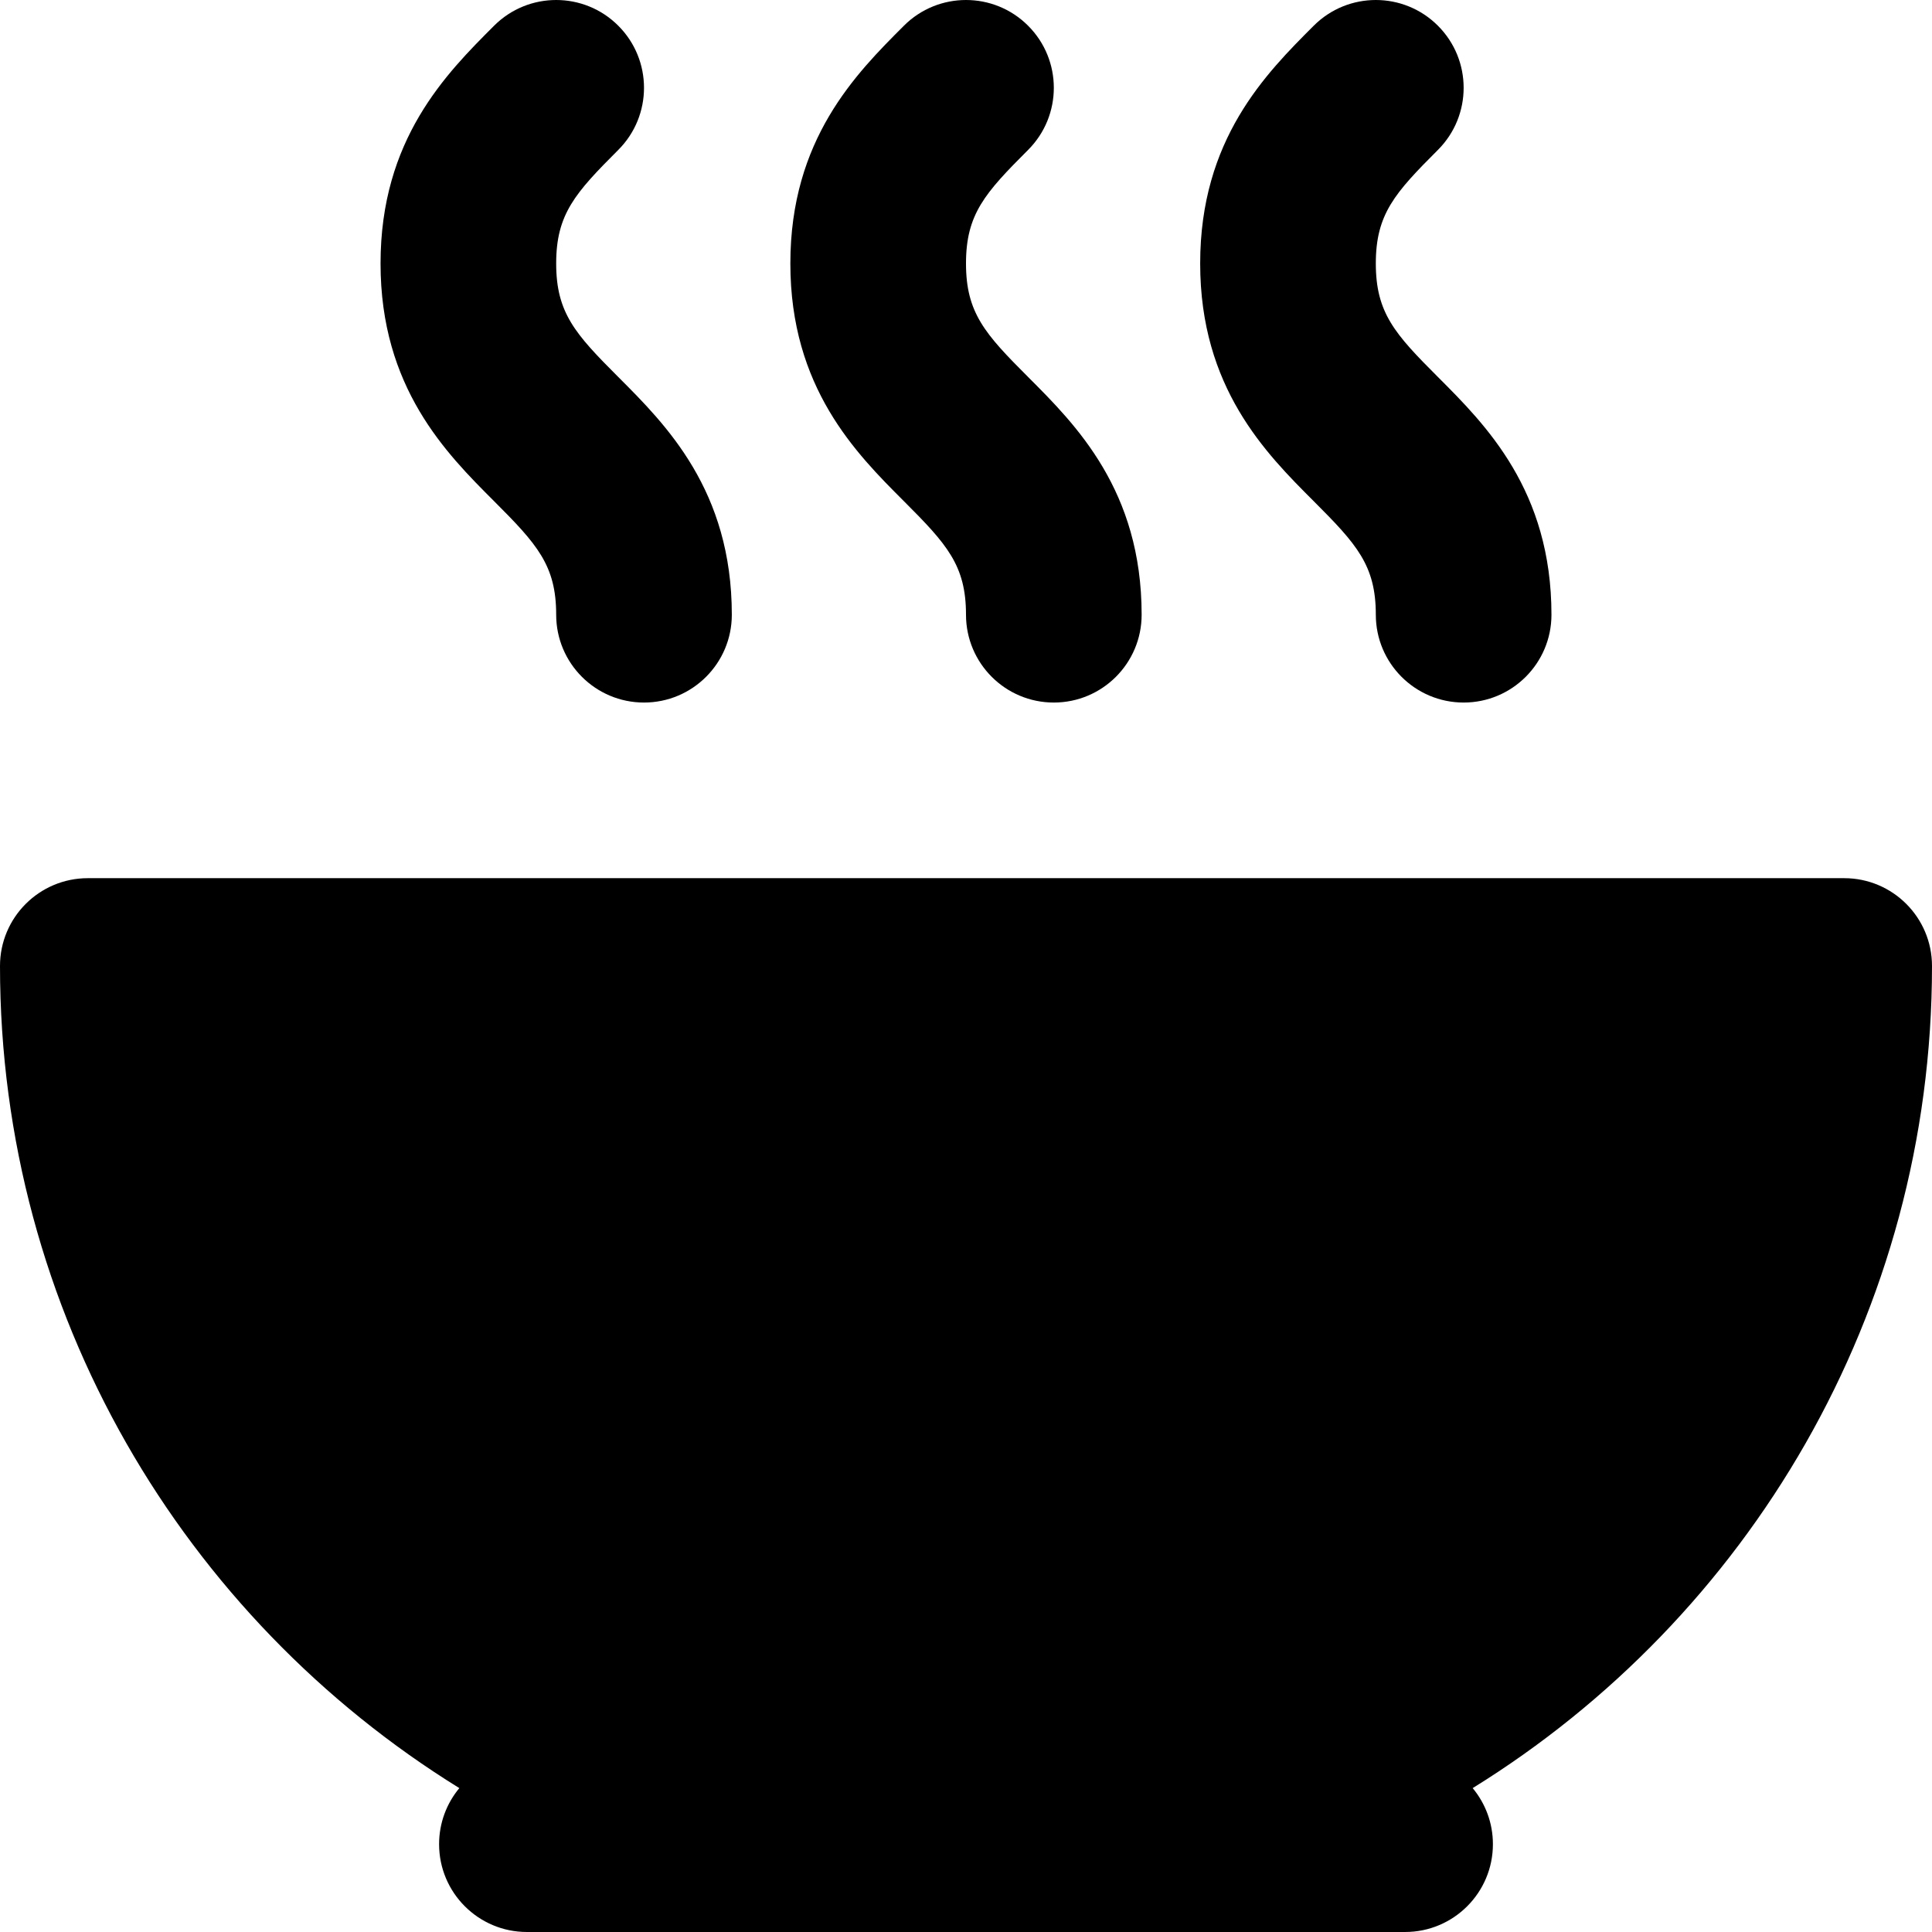
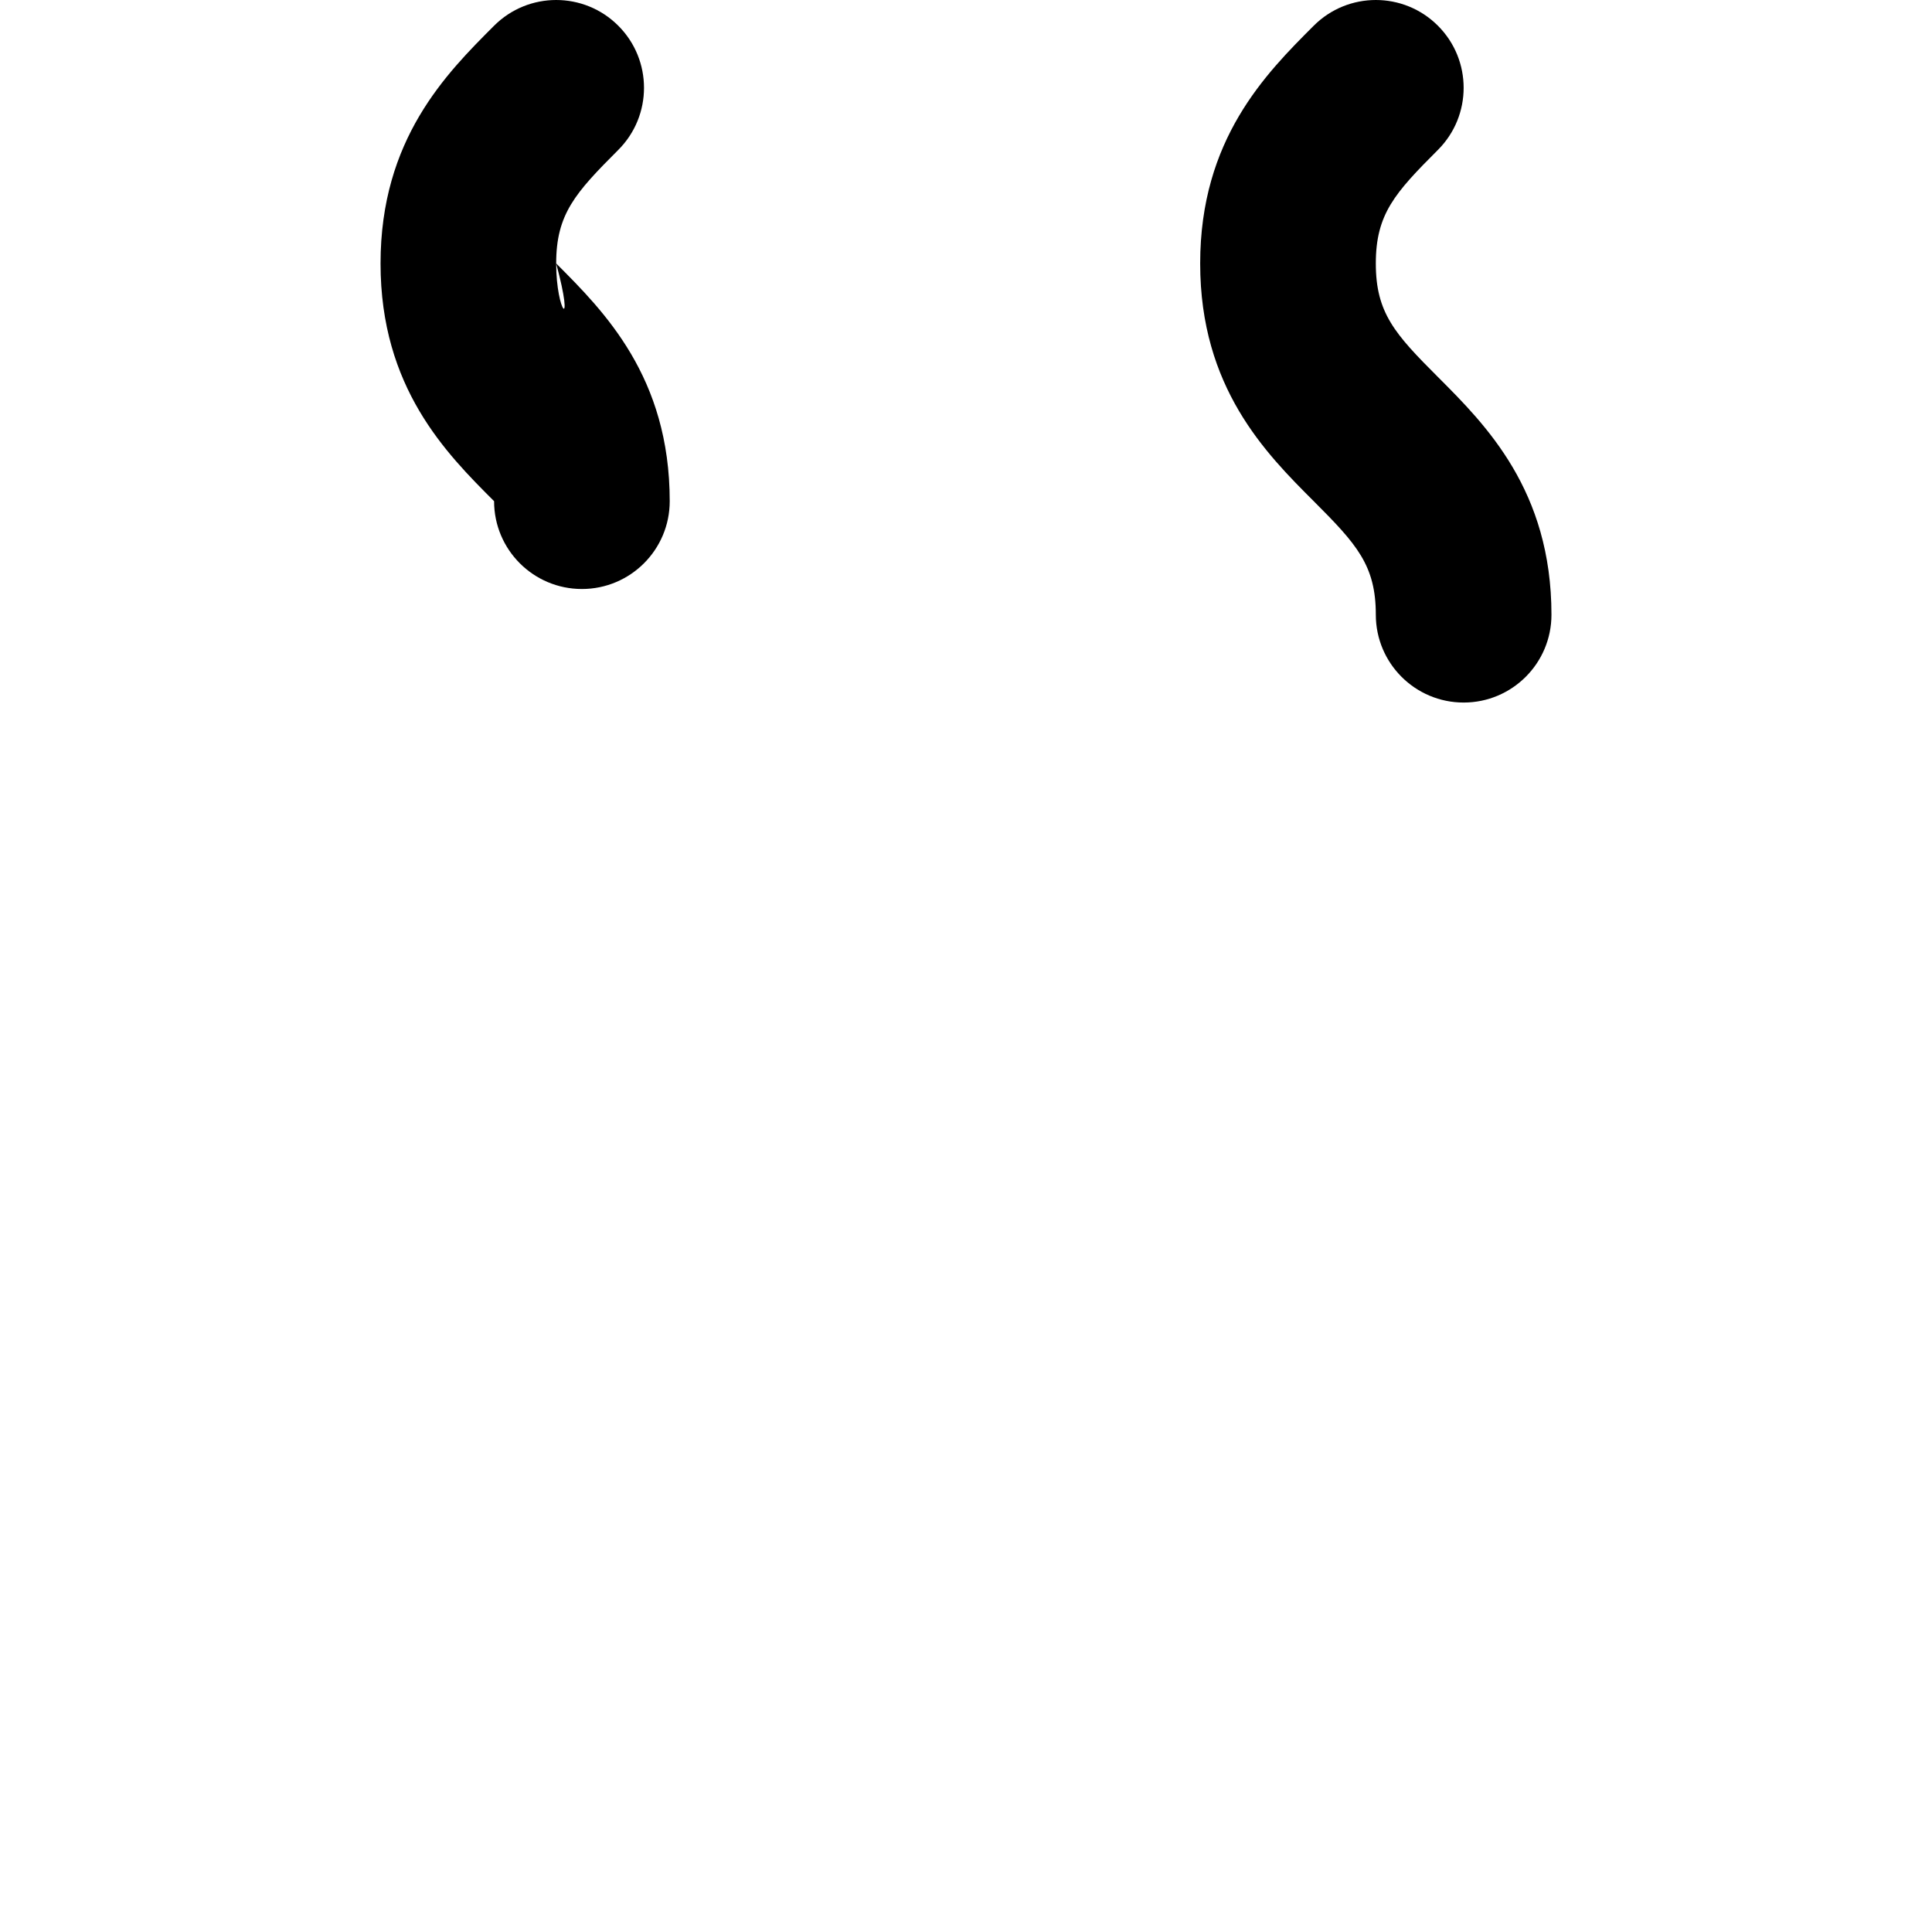
<svg xmlns="http://www.w3.org/2000/svg" version="1.1" id="Layer_1" x="0px" y="0px" viewBox="0 0 330 330" style="enable-background:new 0 0 330 330;" xml:space="preserve">
  <g id="XMLID_108_">
-     <path id="XMLID_109_" d="M315,149.999H15c-8.284,0-15,6.716-15,15c0,59.265,31.413,111.324,78.457,140.423   c-2.158,2.598-3.457,5.935-3.457,9.577c0,8.284,6.716,15,15,15h150c8.284,0,15-6.716,15-15c0-3.642-1.299-6.979-3.457-9.577   C298.587,276.323,330,224.264,330,164.999C330,156.715,323.284,149.999,315,149.999z" />
-     <path id="XMLID_110_" d="M105.608,4.394c-5.857-5.859-15.356-5.857-21.214-0.001C76.209,12.579,64.997,23.789,65,44.999   c-0.003,21.213,11.207,32.422,19.393,40.606C91.748,92.961,95,96.568,95,105c0,8.284,6.716,15,15,15s15-6.716,15-15   c0-21.215-11.21-32.424-19.396-40.608C98.25,57.038,94.999,53.432,95,44.999c-0.001-8.43,3.251-12.037,10.607-19.393   C111.466,19.749,111.466,10.252,105.608,4.394z" />
-     <path id="XMLID_138_" d="M175.608,4.394c-5.857-5.859-15.356-5.857-21.214-0.001c-8.186,8.185-19.397,19.395-19.395,40.606   c-0.003,21.213,11.207,32.422,19.393,40.606C161.748,92.961,165,96.568,165,105c0,8.284,6.716,15,15,15s15-6.716,15-15   c0-21.215-11.21-32.424-19.395-40.608c-7.355-7.354-10.606-10.96-10.605-19.393c-0.001-8.43,3.251-12.037,10.607-19.393   C181.466,19.749,181.466,10.252,175.608,4.394z" />
+     <path id="XMLID_110_" d="M105.608,4.394c-5.857-5.859-15.356-5.857-21.214-0.001C76.209,12.579,64.997,23.789,65,44.999   c-0.003,21.213,11.207,32.422,19.393,40.606c0,8.284,6.716,15,15,15s15-6.716,15-15   c0-21.215-11.21-32.424-19.396-40.608C98.25,57.038,94.999,53.432,95,44.999c-0.001-8.43,3.251-12.037,10.607-19.393   C111.466,19.749,111.466,10.252,105.608,4.394z" />
    <path id="XMLID_169_" d="M245.608,4.394c-5.857-5.859-15.356-5.857-21.214-0.001c-8.186,8.185-19.397,19.395-19.395,40.606   c-0.003,21.213,11.207,32.422,19.393,40.606C231.748,92.961,235,96.568,235,105c0,8.284,6.716,15,15,15c8.284,0,15-6.716,15-15   c0-21.215-11.21-32.424-19.395-40.608c-7.355-7.354-10.606-10.96-10.605-19.393c-0.001-8.43,3.251-12.037,10.607-19.393   C251.466,19.749,251.466,10.252,245.608,4.394z" />
  </g>
  <g>
</g>
  <g>
</g>
  <g>
</g>
  <g>
</g>
  <g>
</g>
  <g>
</g>
  <g>
</g>
  <g>
</g>
  <g>
</g>
  <g>
</g>
  <g>
</g>
  <g>
</g>
  <g>
</g>
  <g>
</g>
  <g>
</g>
</svg>